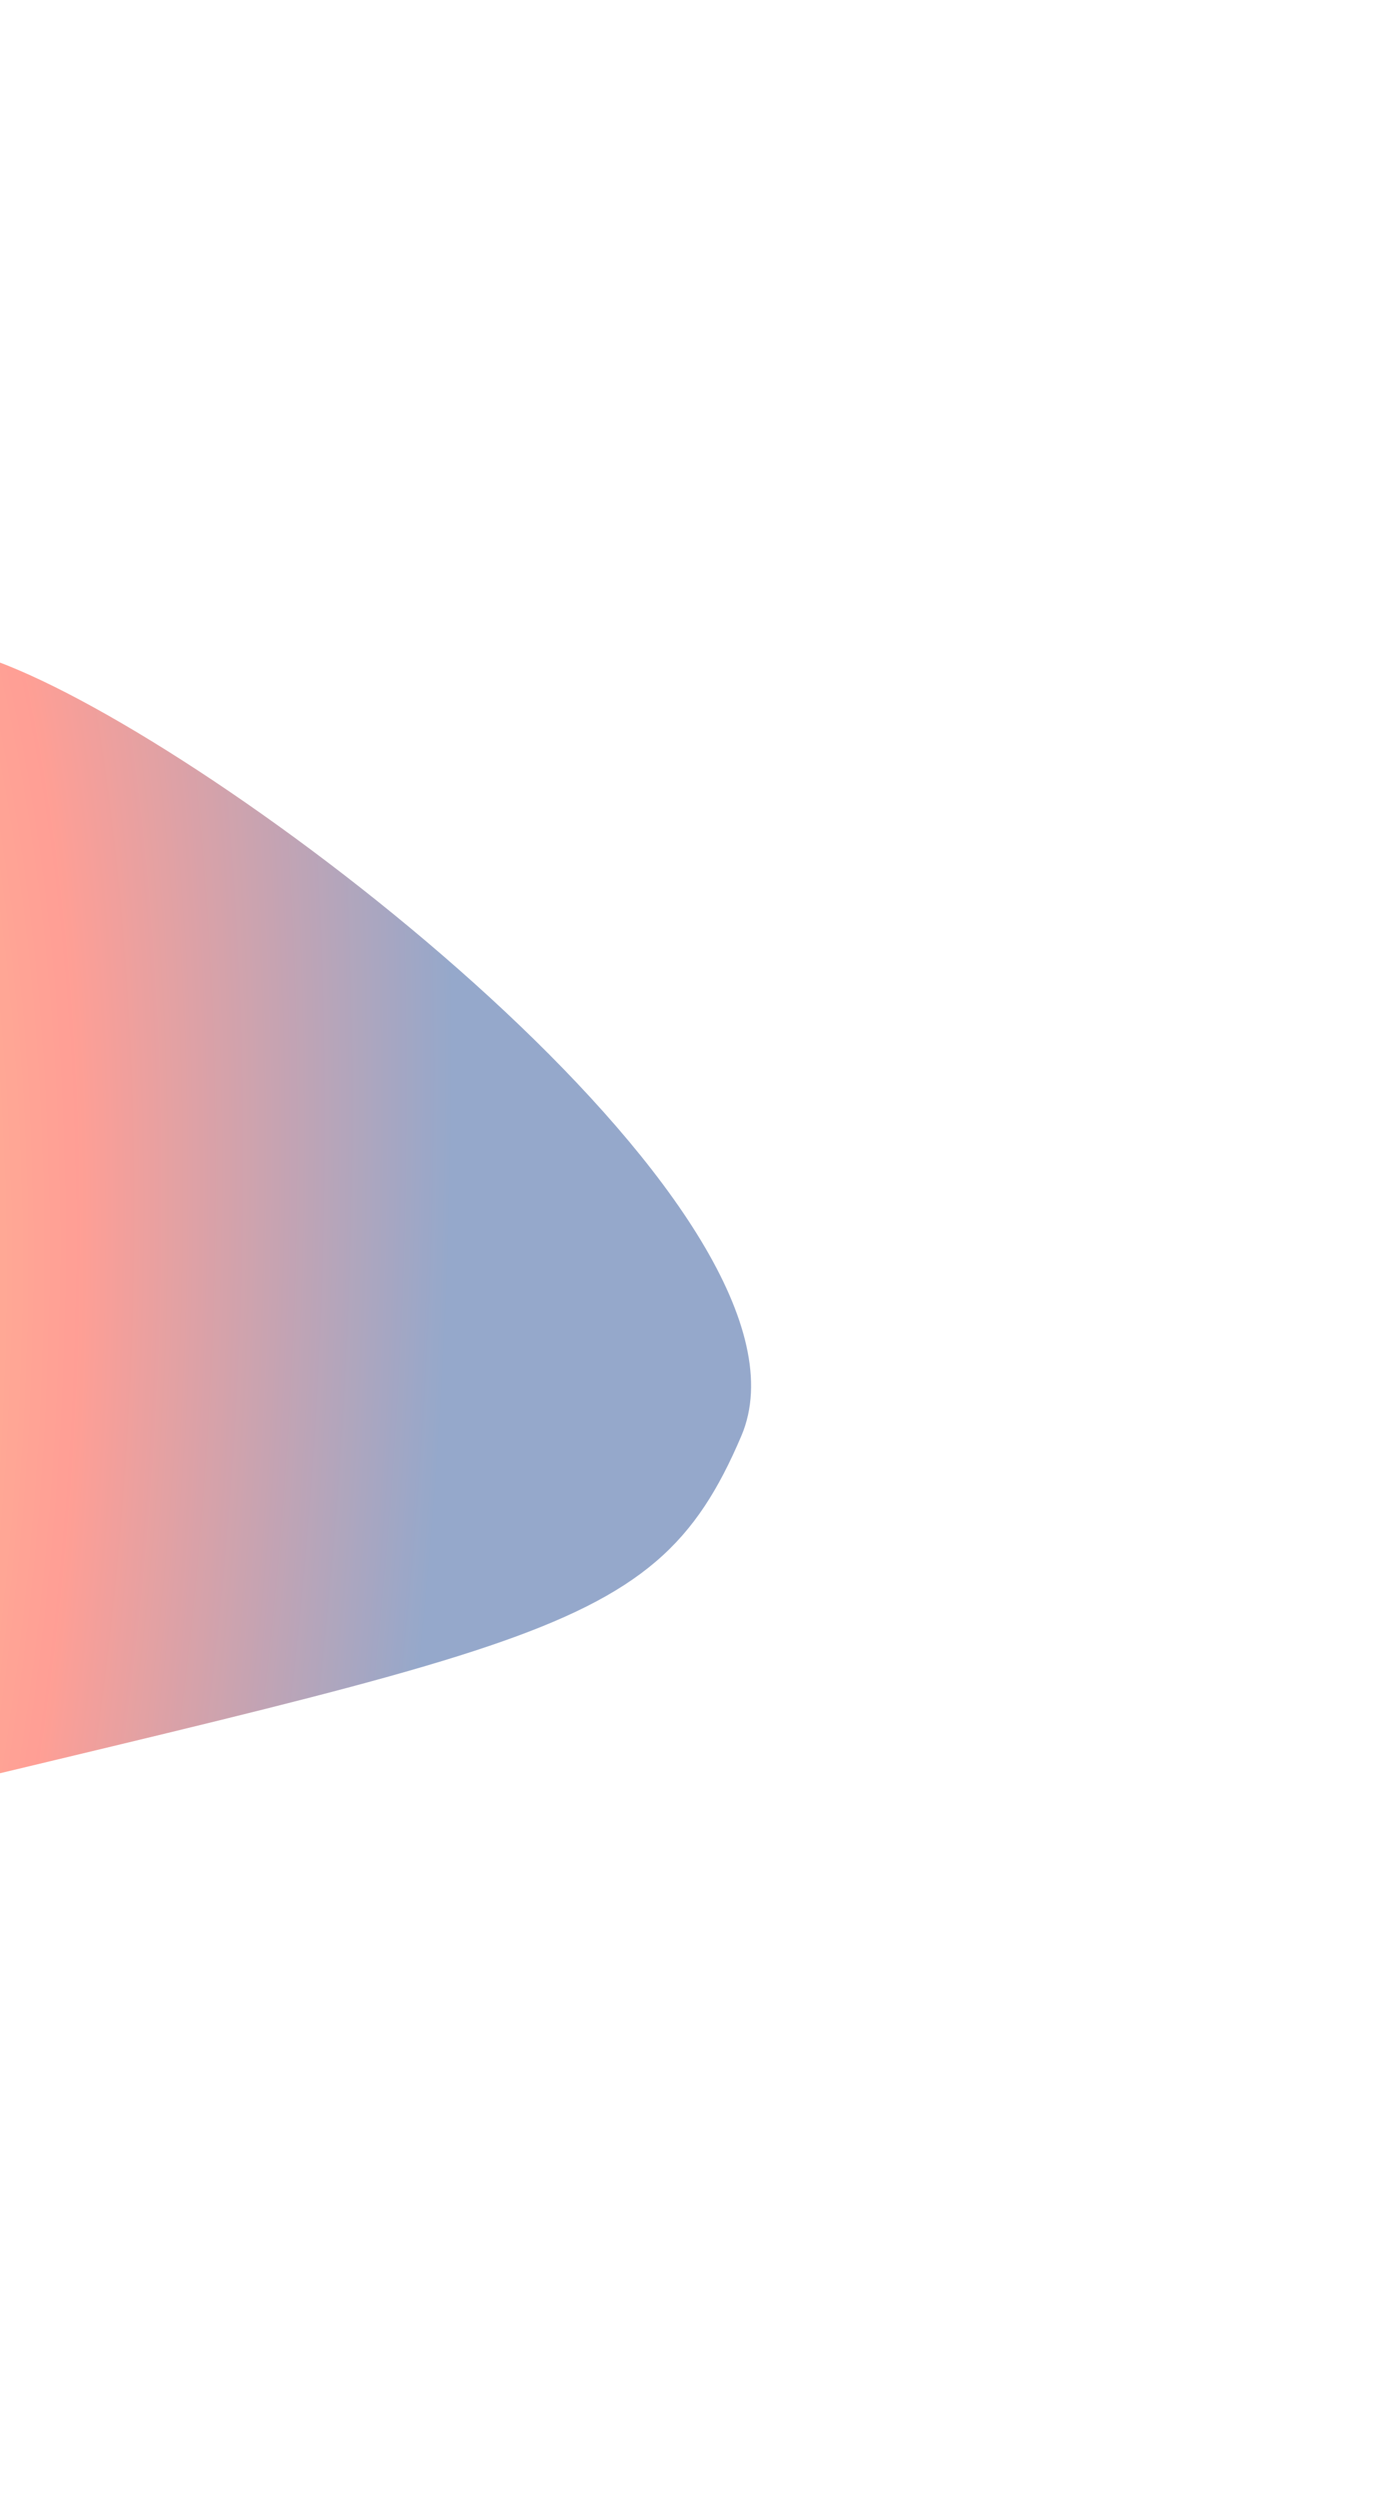
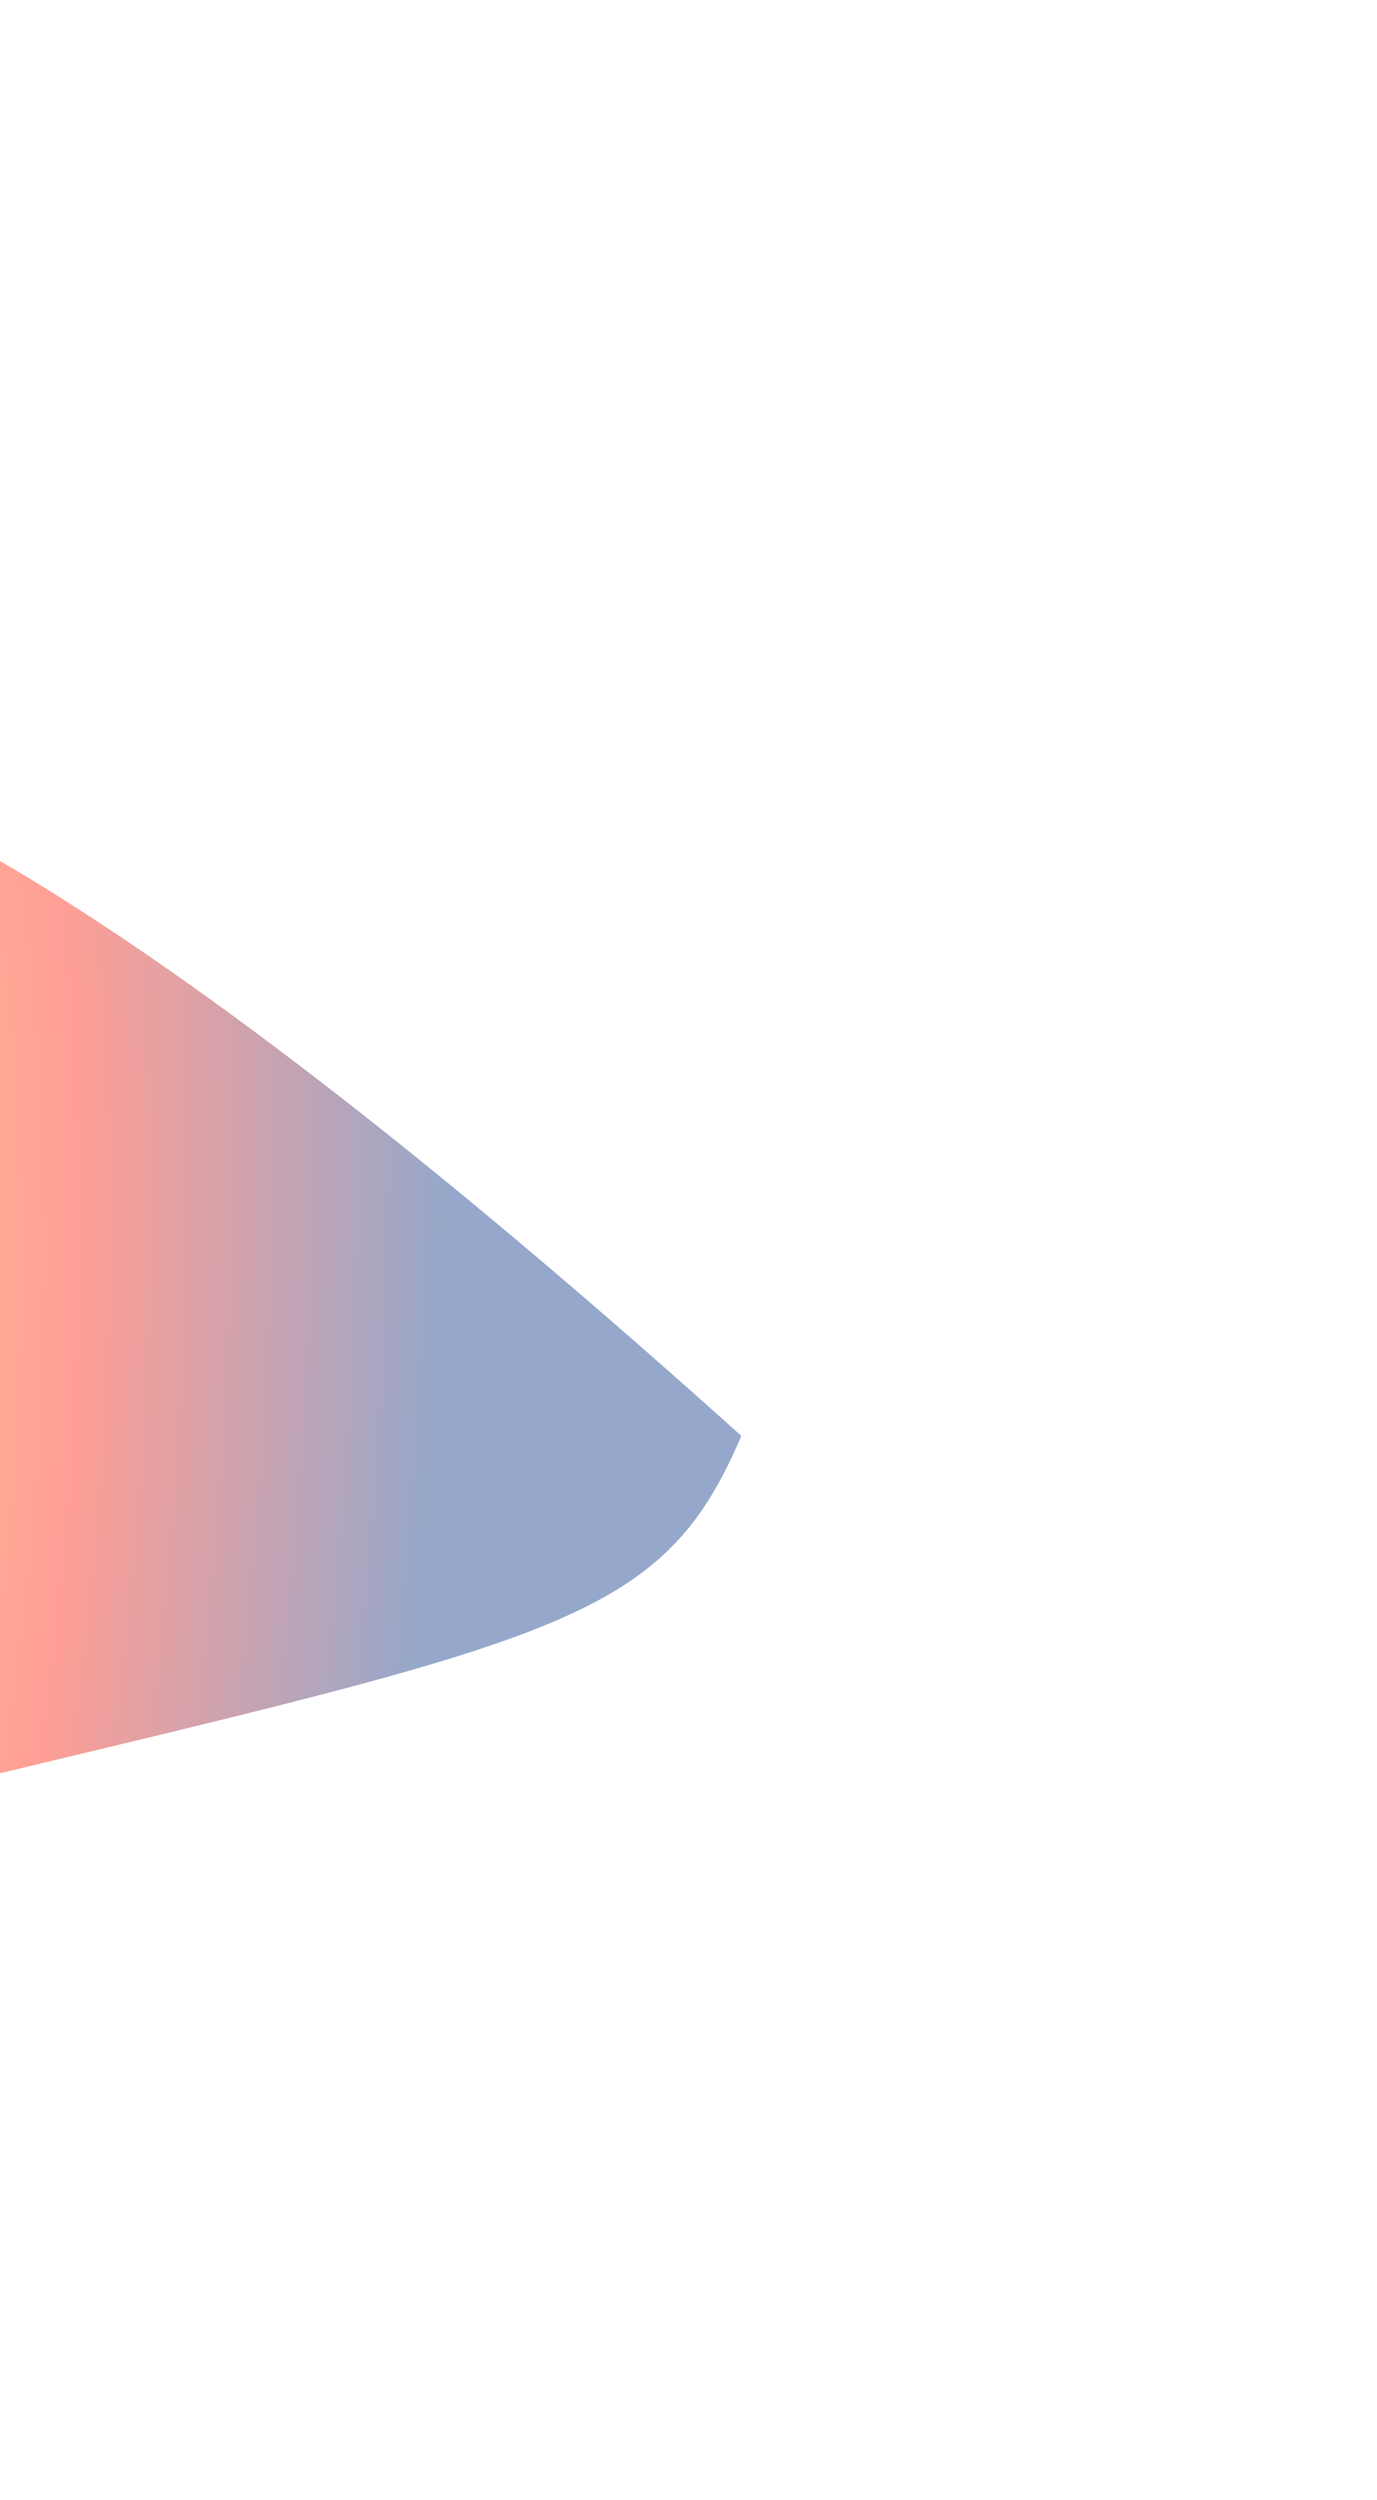
<svg xmlns="http://www.w3.org/2000/svg" width="264" height="479" viewBox="0 0 264 479" fill="none">
  <g opacity="0.7" filter="url(#filter0_f_1399_1783)">
-     <path d="M-72.521 357.339C101.896 314.159 124.669 316.107 142.132 275.12C159.596 234.133 50.073 148.212 3.41 128.33C-43.253 108.449 -88.975 128.226 -106.438 169.213C-123.901 210.2 -142.797 374.737 -72.521 357.339Z" fill="url(#paint0_radial_1399_1783)" fill-opacity="0.6" />
+     <path d="M-72.521 357.339C101.896 314.159 124.669 316.107 142.132 275.12C-43.253 108.449 -88.975 128.226 -106.438 169.213C-123.901 210.2 -142.797 374.737 -72.521 357.339Z" fill="url(#paint0_radial_1399_1783)" fill-opacity="0.6" />
  </g>
  <defs>
    <filter id="filter0_f_1399_1783" x="-242.63" y="0.536" width="506.631" height="478.086" filterUnits="userSpaceOnUse" color-interpolation-filters="sRGB">
      <feFlood flood-opacity="0" result="BackgroundImageFix" />
      <feBlend mode="normal" in="SourceGraphic" in2="BackgroundImageFix" result="shape" />
      <feGaussianBlur stdDeviation="60" result="effect1_foregroundBlur_1399_1783" />
    </filter>
    <radialGradient id="paint0_radial_1399_1783" cx="0" cy="0" r="1" gradientTransform="matrix(172.815 -52.066 8.39 -444.847 -86.382 282.369)" gradientUnits="userSpaceOnUse">
      <stop stop-color="#FFBE00" />
      <stop offset="0.587" stop-color="#FF1801" />
      <stop offset="1" stop-color="#022F82" />
    </radialGradient>
  </defs>
</svg>